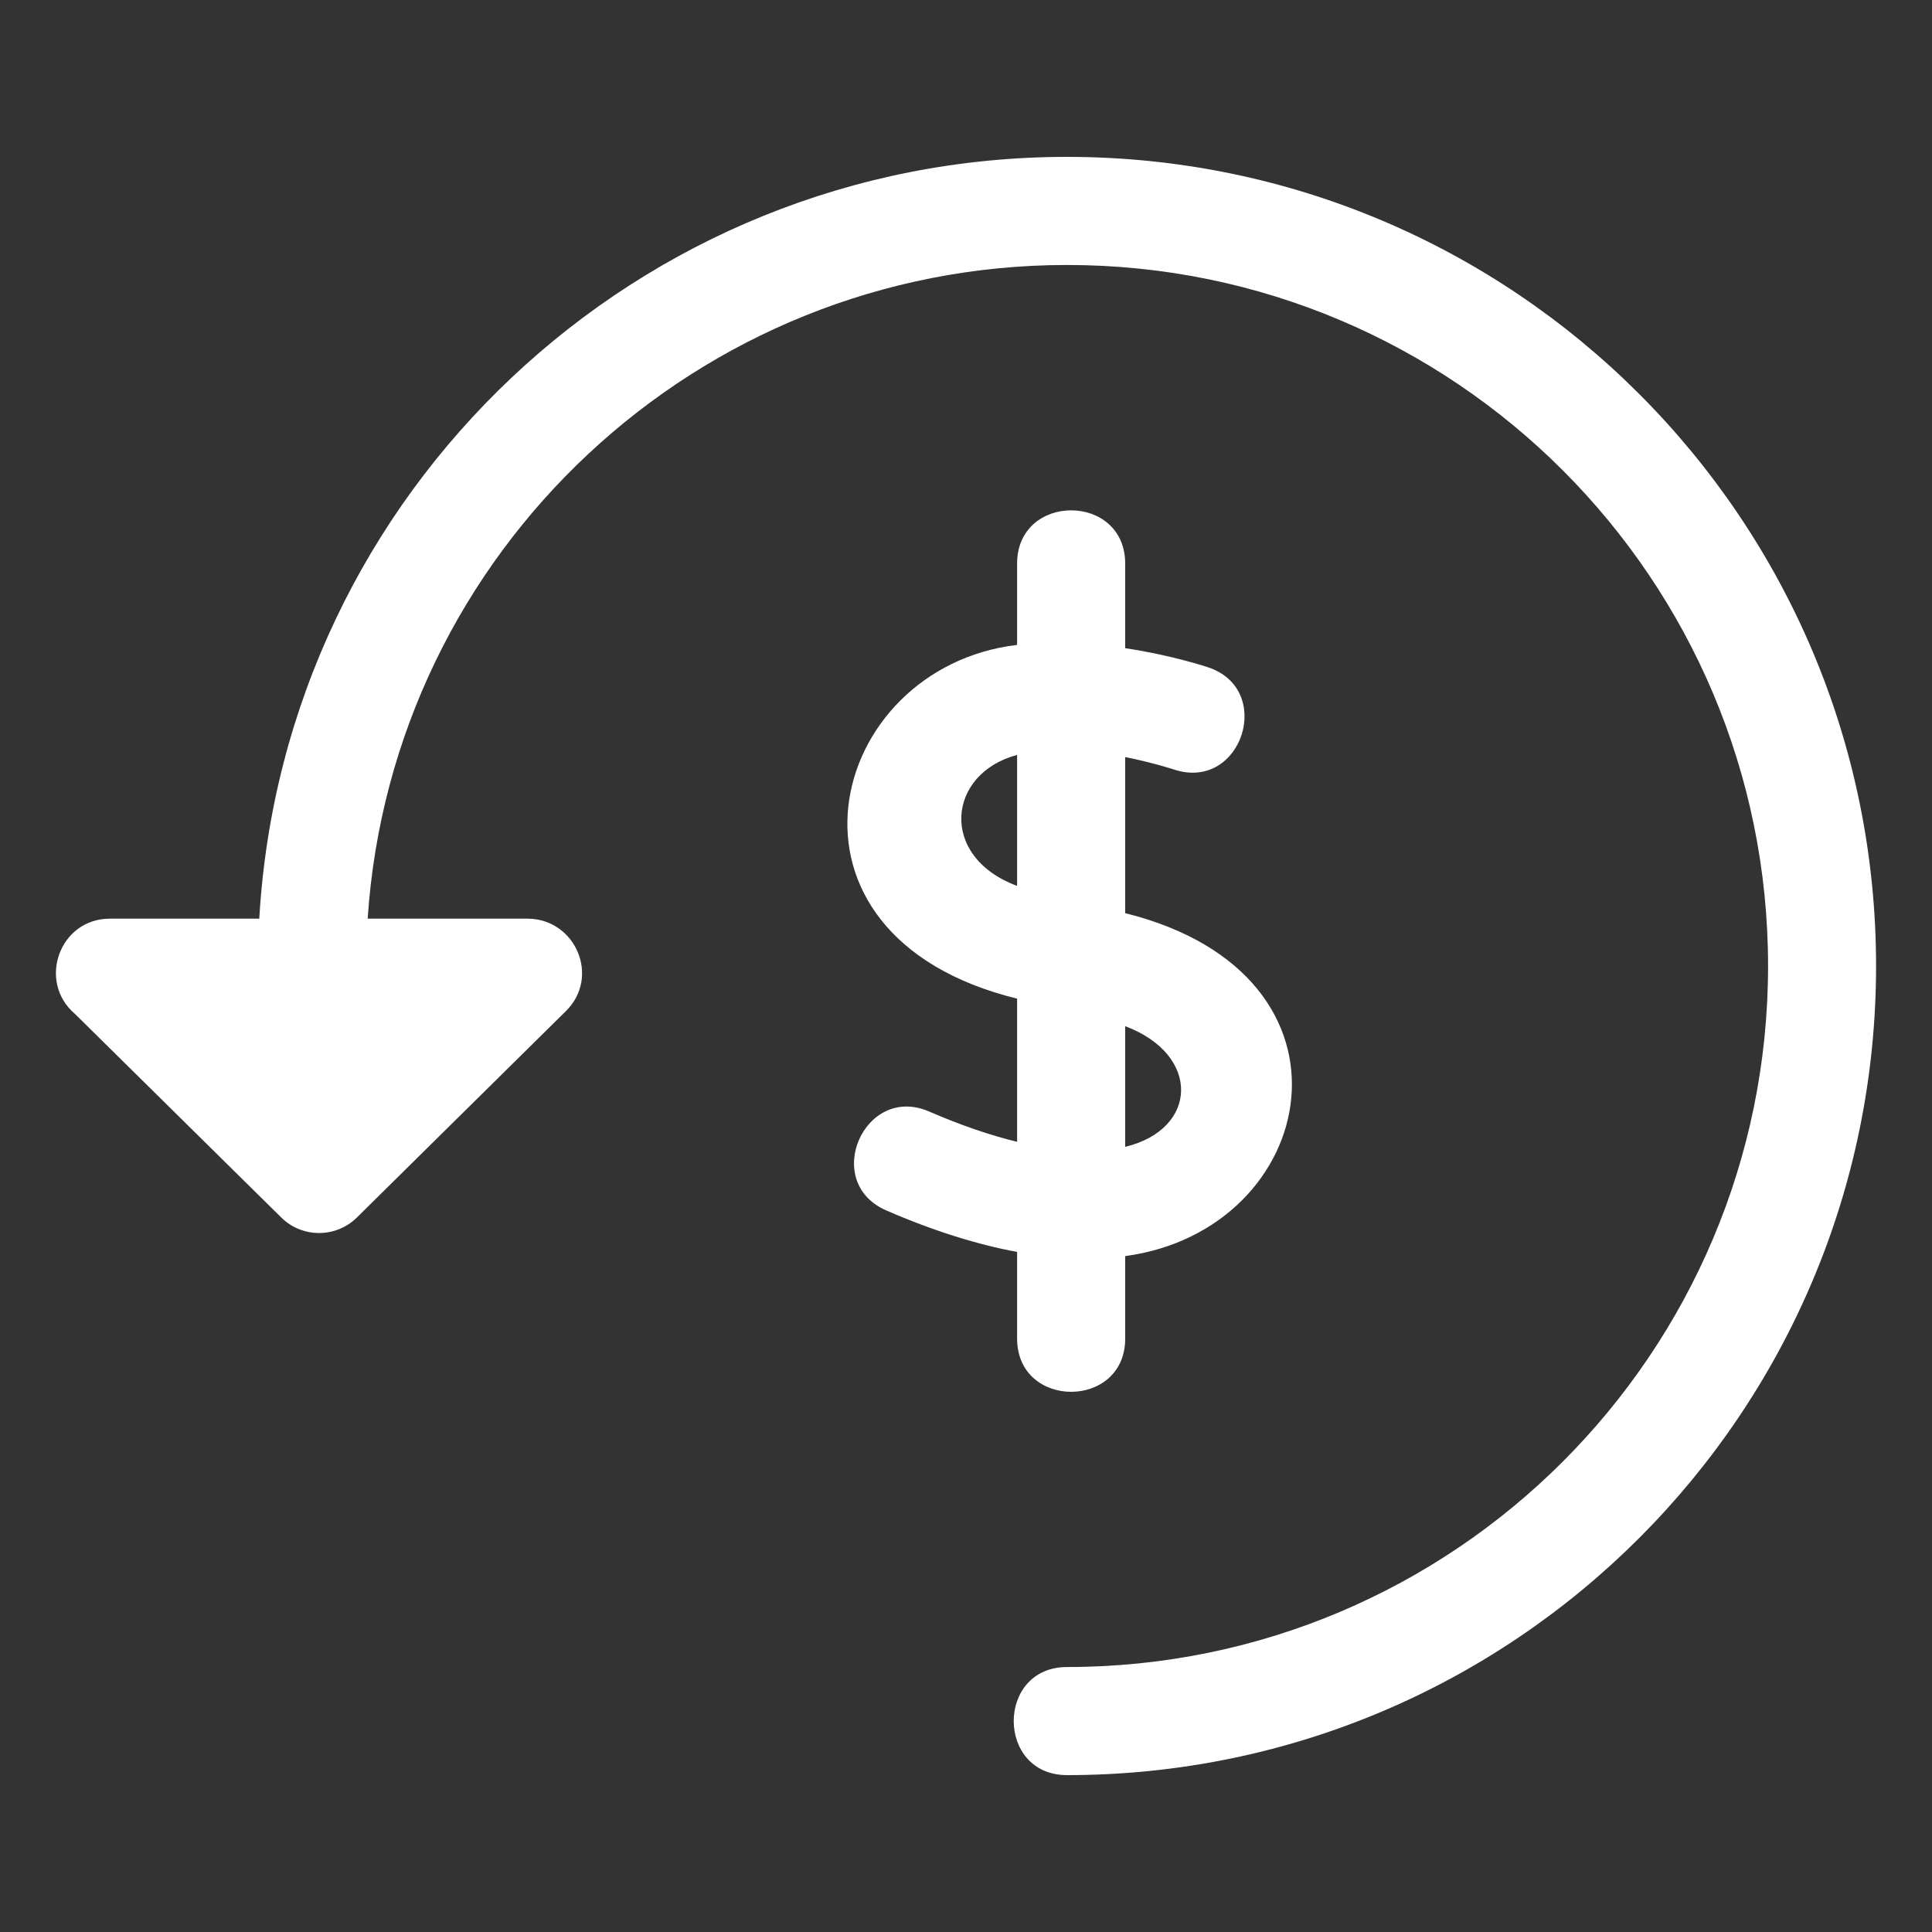
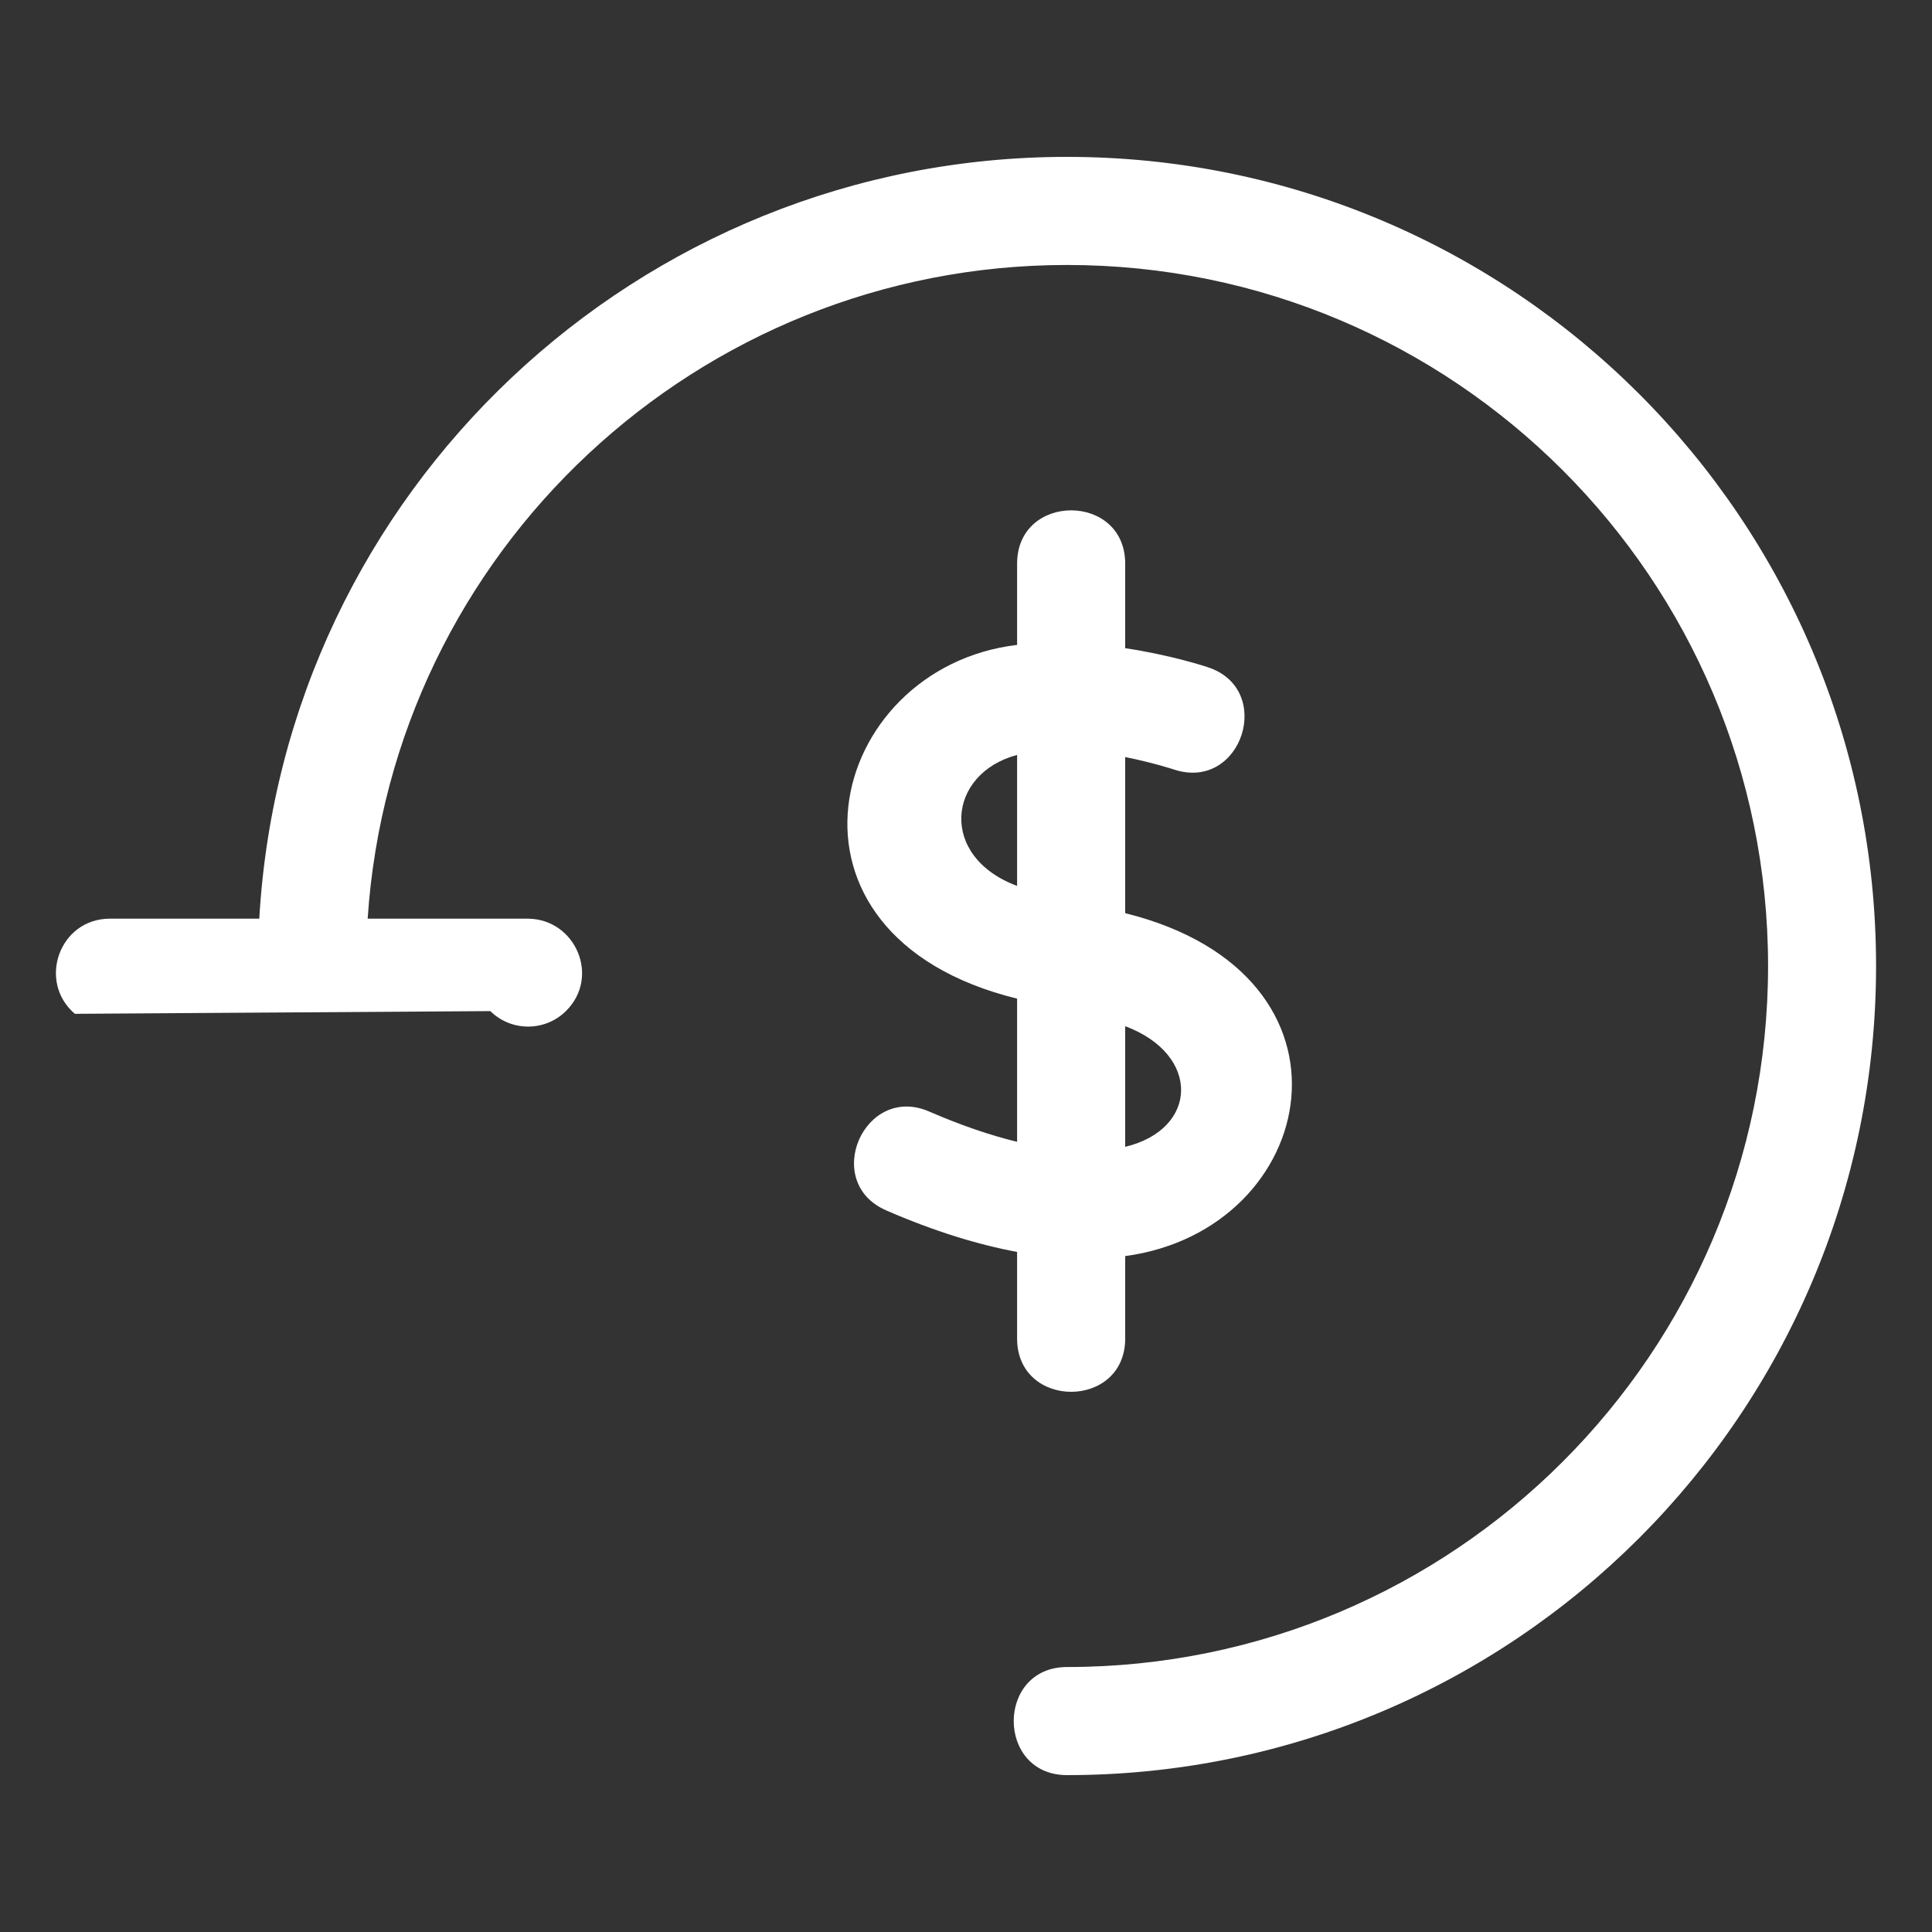
<svg xmlns="http://www.w3.org/2000/svg" version="1.1" id="Layer_1" x="0px" y="0px" viewBox="0 0 200 200" style="enable-background:new 0 0 200 200;" xml:space="preserve">
  <rect x="0" y="0" width="200" height="200" fill="#333333" stroke="none" />
  <style type="text/css"> .st0{fill:#FFFFFF;} </style>
  <g>
-     <path class="st0" d="M110.46,183.76c-7.36,0-7.36-11.19,0-11.19c40.07,0,72.57-32.49,72.57-72.57s-32.49-72.57-72.57-72.57 c-38.17,0-69.87,29.62-72.4,67.67h16.61c4.94,0.06,7.49,6.05,3.91,9.57l-21.64,21.37c-2.16,2.13-5.65,2.14-7.82,0L7.75,104.95 c-3.91-3.34-1.6-9.85,3.62-9.85h15.47c2.55-44.24,39.27-78.86,83.61-78.86c46.26,0,83.76,37.5,83.76,83.76 S156.71,183.76,110.46,183.76z M105.29,58.35c0-7.36,11.19-7.36,11.19,0v8.75c4.91,0.74,8.49,1.95,8.52,1.96 c6.98,2.24,3.58,12.86-3.41,10.62c-0.02-0.01-2.17-0.72-5.11-1.31v16.16c25.73,6.39,20.12,32.79,0,35.5v8.53 c0,7.36-11.19,7.36-11.19,0v-8.96c-4.04-0.75-8.56-2.13-13.55-4.3c-6.73-2.93-2.26-13.16,4.46-10.23c3.34,1.45,6.37,2.47,9.09,3.13 v-14.82c-26.82-6.59-19.77-34.27,0-36.62C105.29,66.78,105.29,58.35,105.29,58.35z M116.48,106.23v12.49 C124.06,116.9,124.33,109.17,116.48,106.23z M105.29,91.71V78.15C98.05,80.07,97.13,88.67,105.29,91.71z" />
+     <path class="st0" d="M110.46,183.76c-7.36,0-7.36-11.19,0-11.19c40.07,0,72.57-32.49,72.57-72.57s-32.49-72.57-72.57-72.57 c-38.17,0-69.87,29.62-72.4,67.67h16.61c4.94,0.06,7.49,6.05,3.91,9.57c-2.16,2.13-5.65,2.14-7.82,0L7.75,104.95 c-3.91-3.34-1.6-9.85,3.62-9.85h15.47c2.55-44.24,39.27-78.86,83.61-78.86c46.26,0,83.76,37.5,83.76,83.76 S156.71,183.76,110.46,183.76z M105.29,58.35c0-7.36,11.19-7.36,11.19,0v8.75c4.91,0.74,8.49,1.95,8.52,1.96 c6.98,2.24,3.58,12.86-3.41,10.62c-0.02-0.01-2.17-0.72-5.11-1.31v16.16c25.73,6.39,20.12,32.79,0,35.5v8.53 c0,7.36-11.19,7.36-11.19,0v-8.96c-4.04-0.75-8.56-2.13-13.55-4.3c-6.73-2.93-2.26-13.16,4.46-10.23c3.34,1.45,6.37,2.47,9.09,3.13 v-14.82c-26.82-6.59-19.77-34.27,0-36.62C105.29,66.78,105.29,58.35,105.29,58.35z M116.48,106.23v12.49 C124.06,116.9,124.33,109.17,116.48,106.23z M105.29,91.71V78.15C98.05,80.07,97.13,88.67,105.29,91.71z" />
  </g>
</svg>